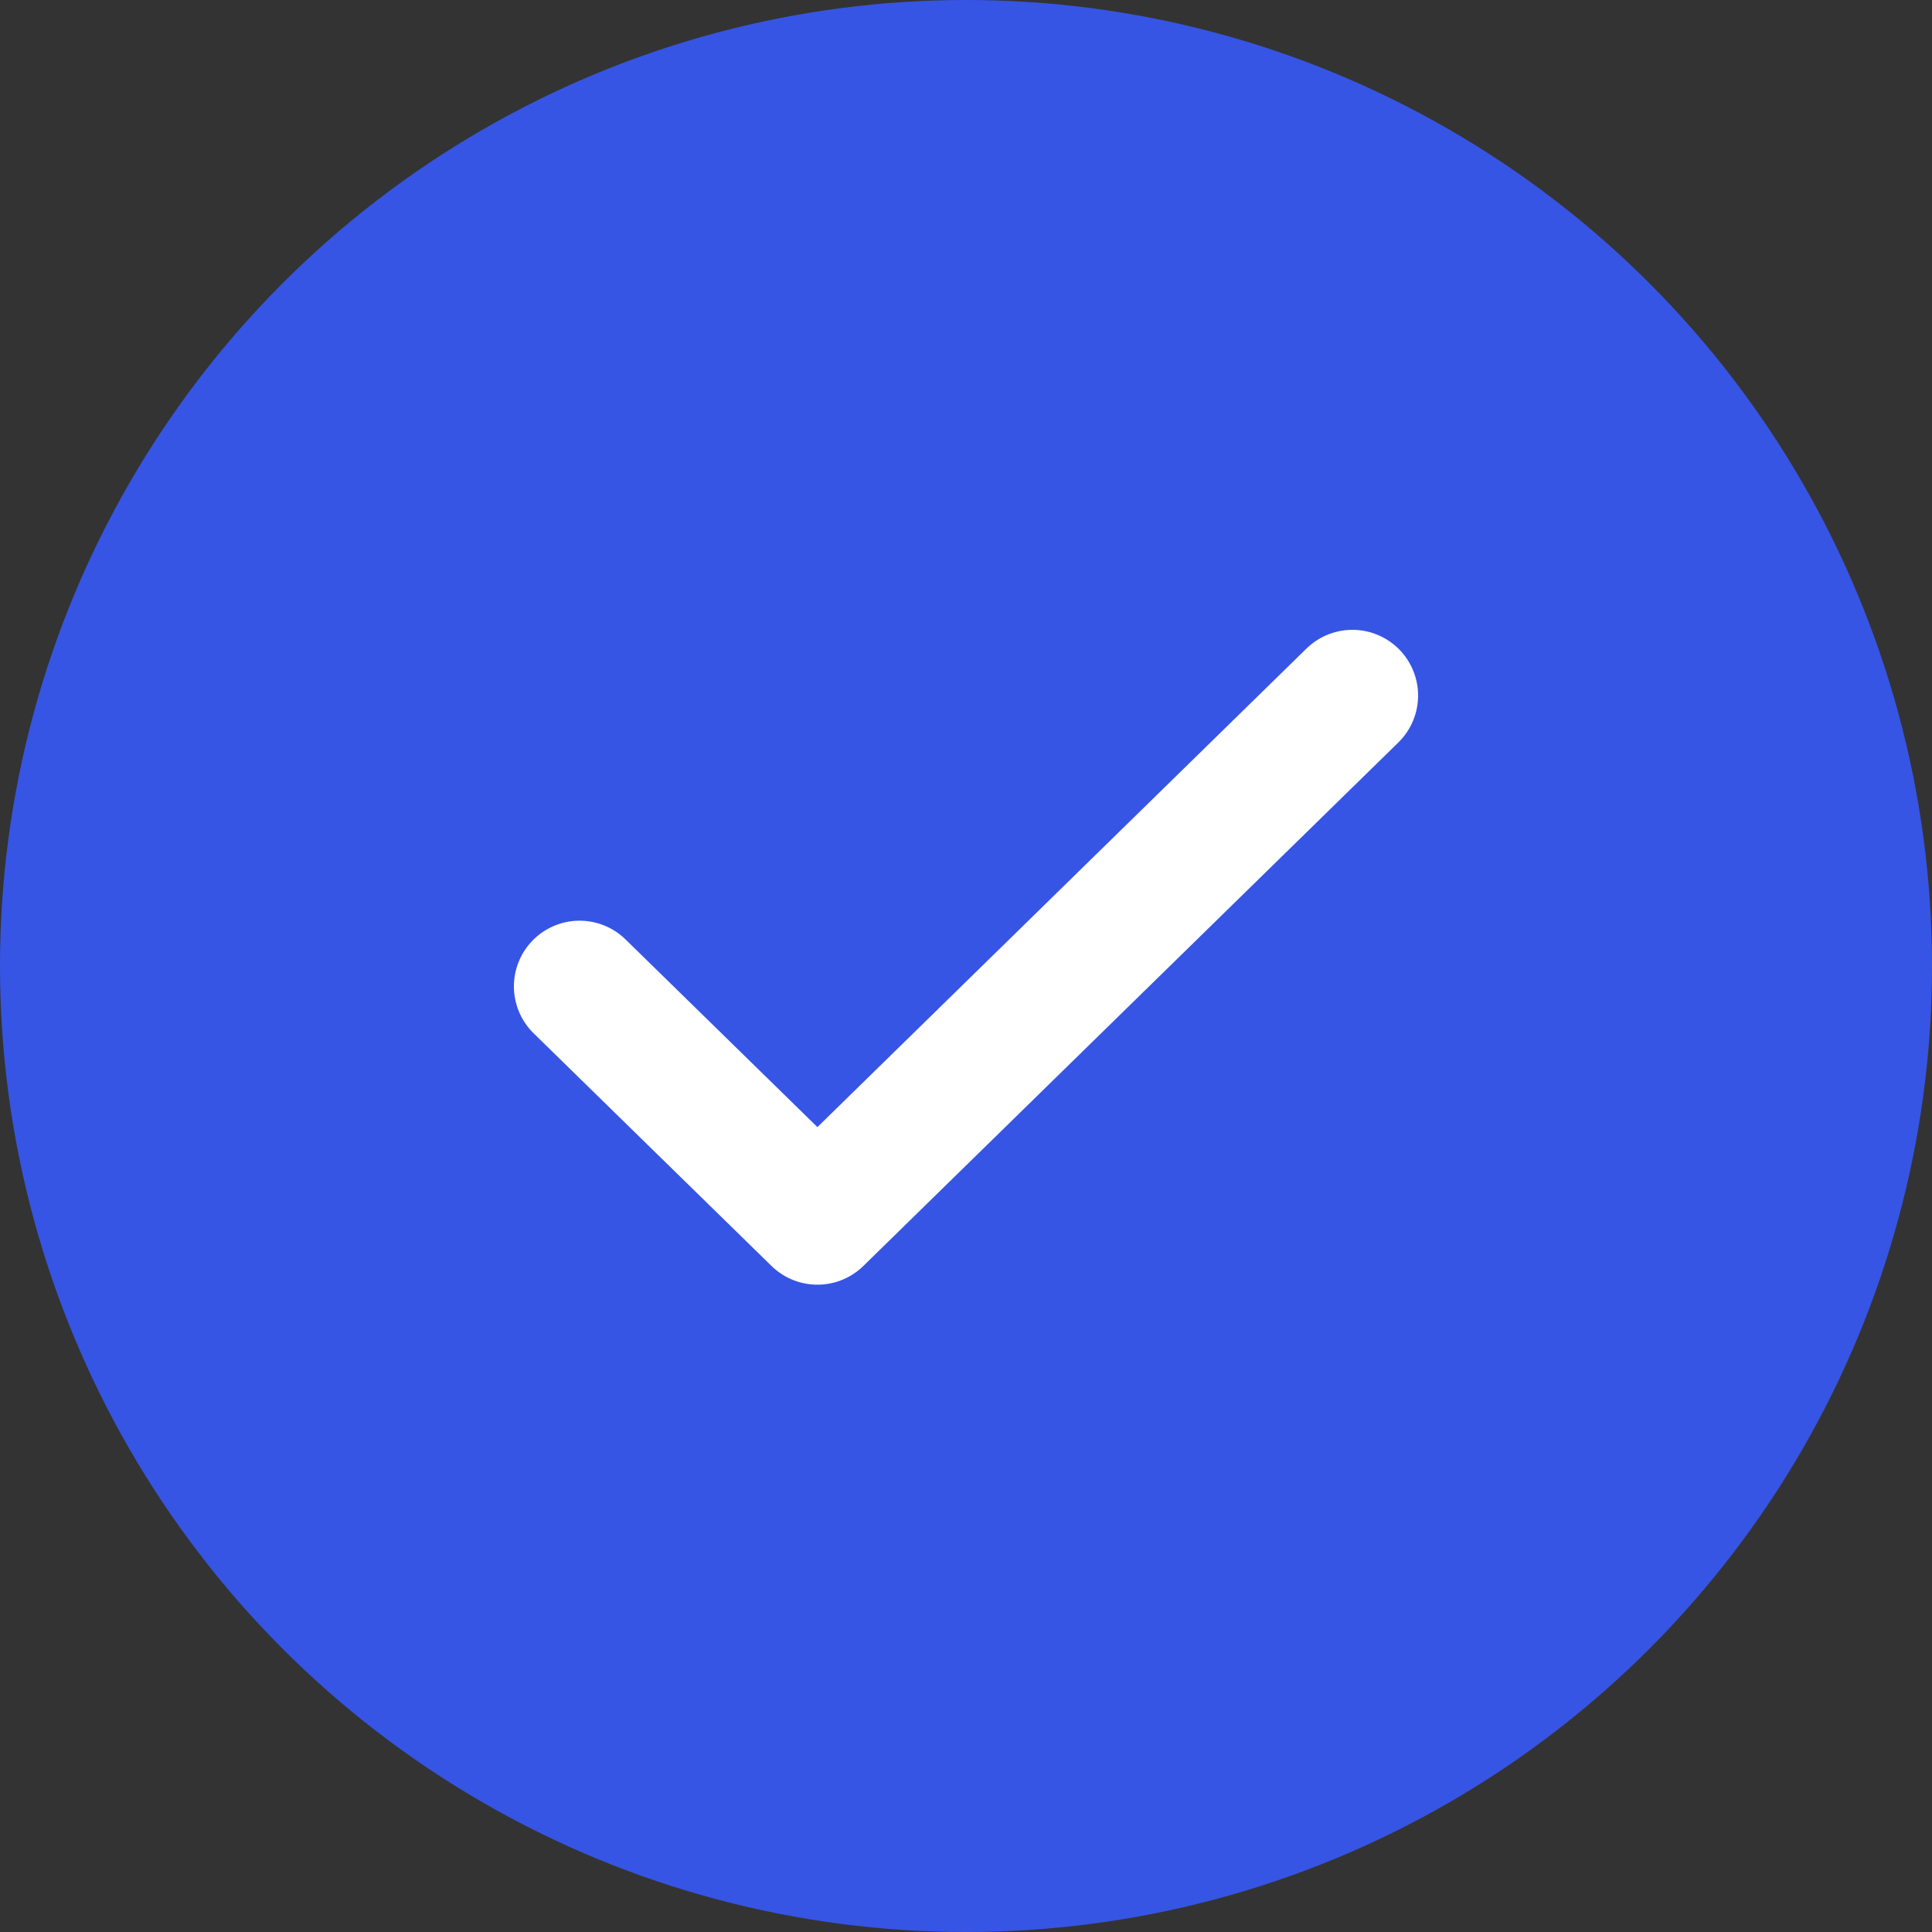
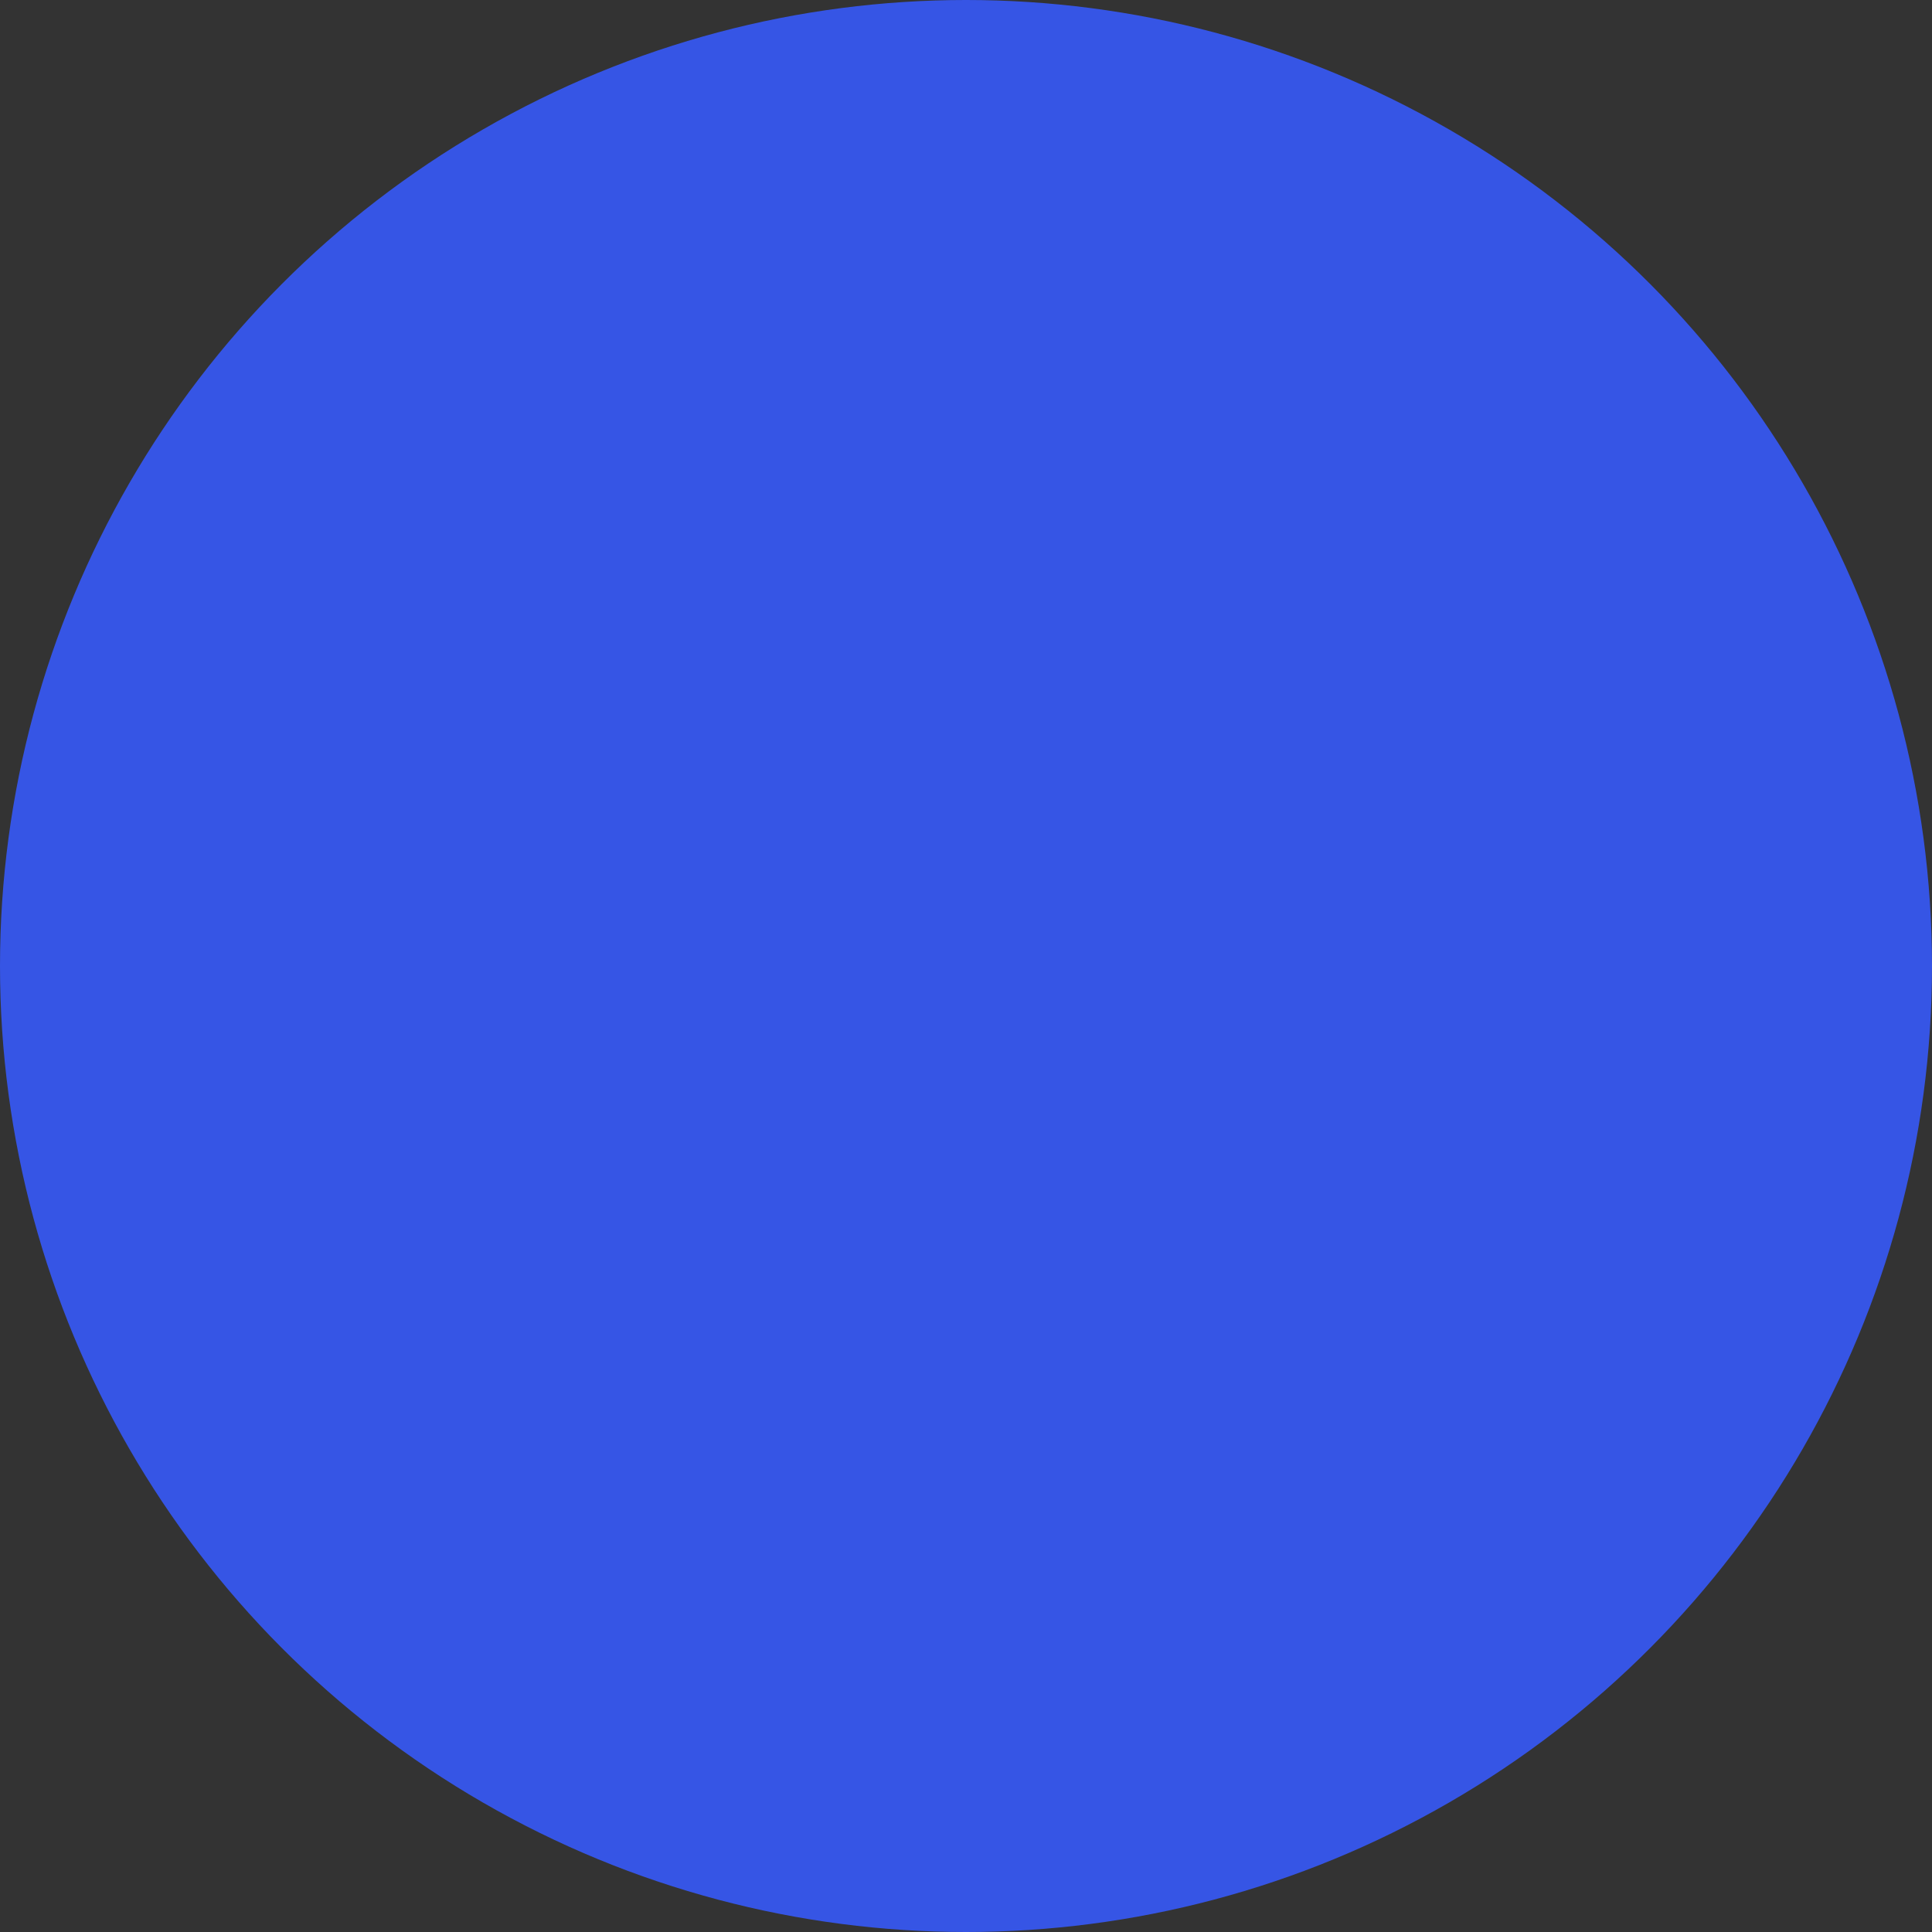
<svg xmlns="http://www.w3.org/2000/svg" width="20" height="20" viewBox="0 0 20 20" fill="none">
  <rect x="0" y="0" width="20" height="20" fill="#333333" stroke="none" />
  <circle cx="10" cy="10" r="10" fill="#3655E5" />
-   <path d="M6 10.211L8.462 12.619L14 7.2" stroke="white" stroke-width="1.36" stroke-linecap="round" stroke-linejoin="round" />
</svg>